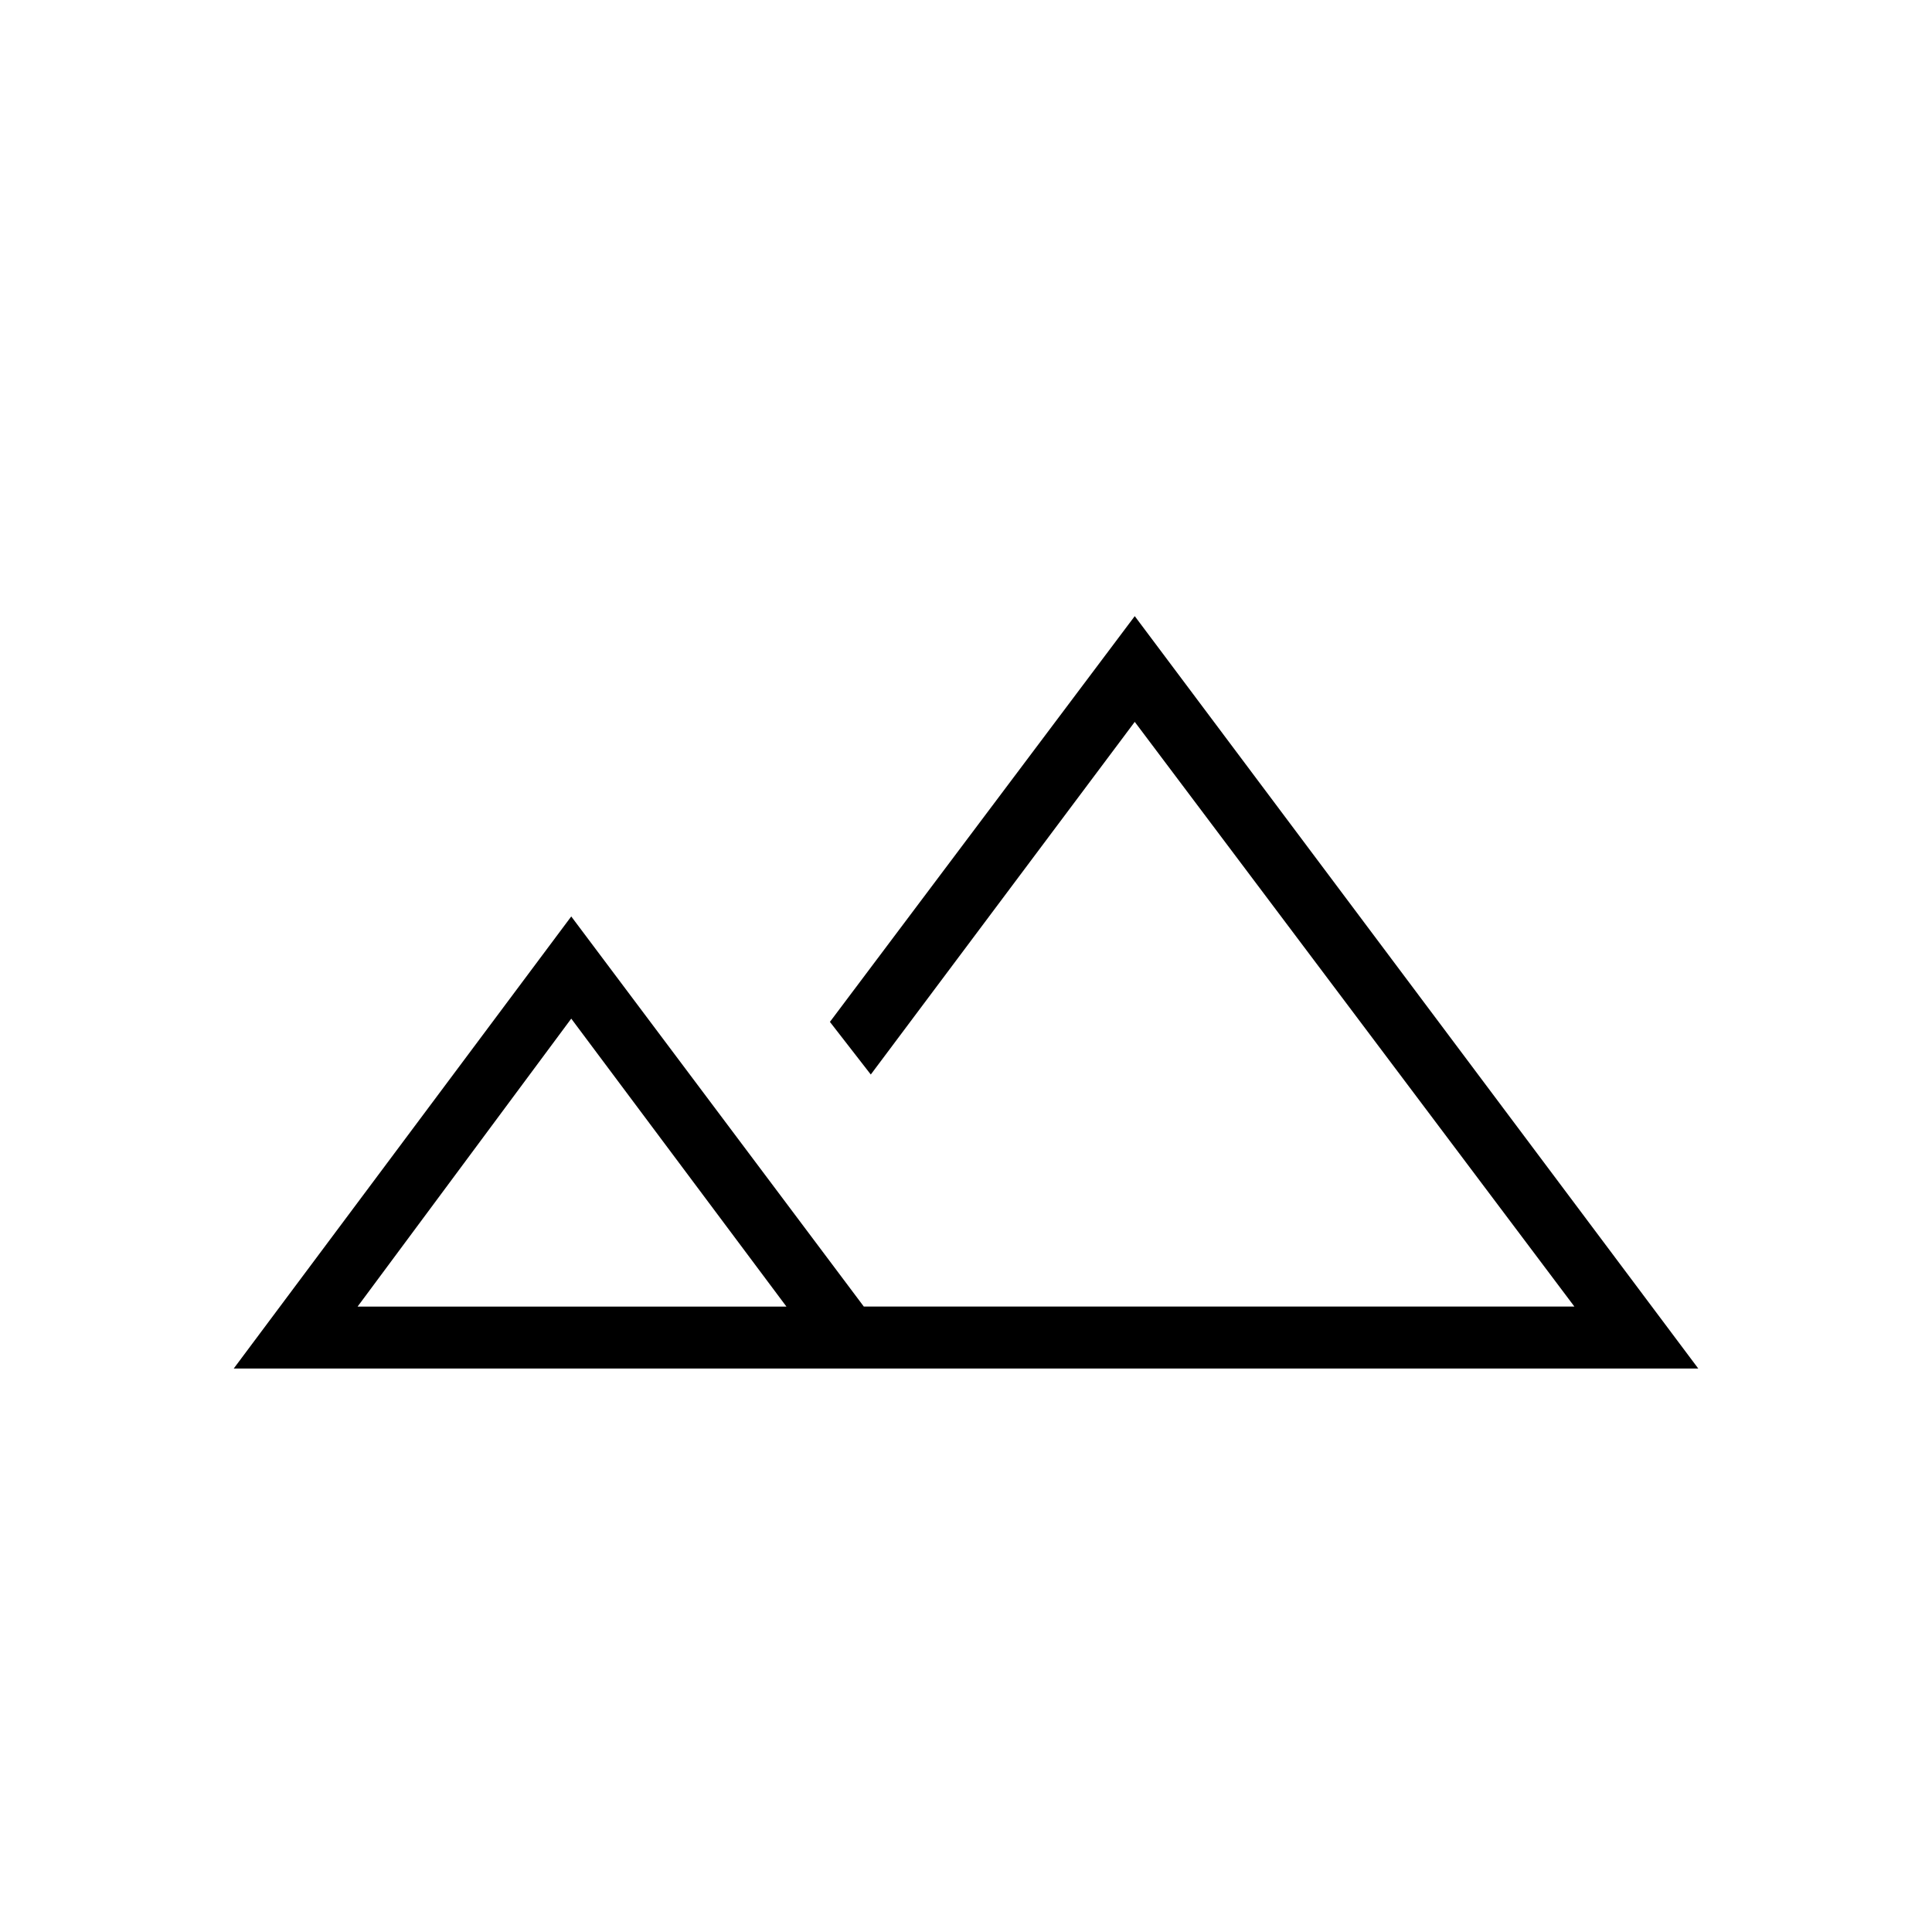
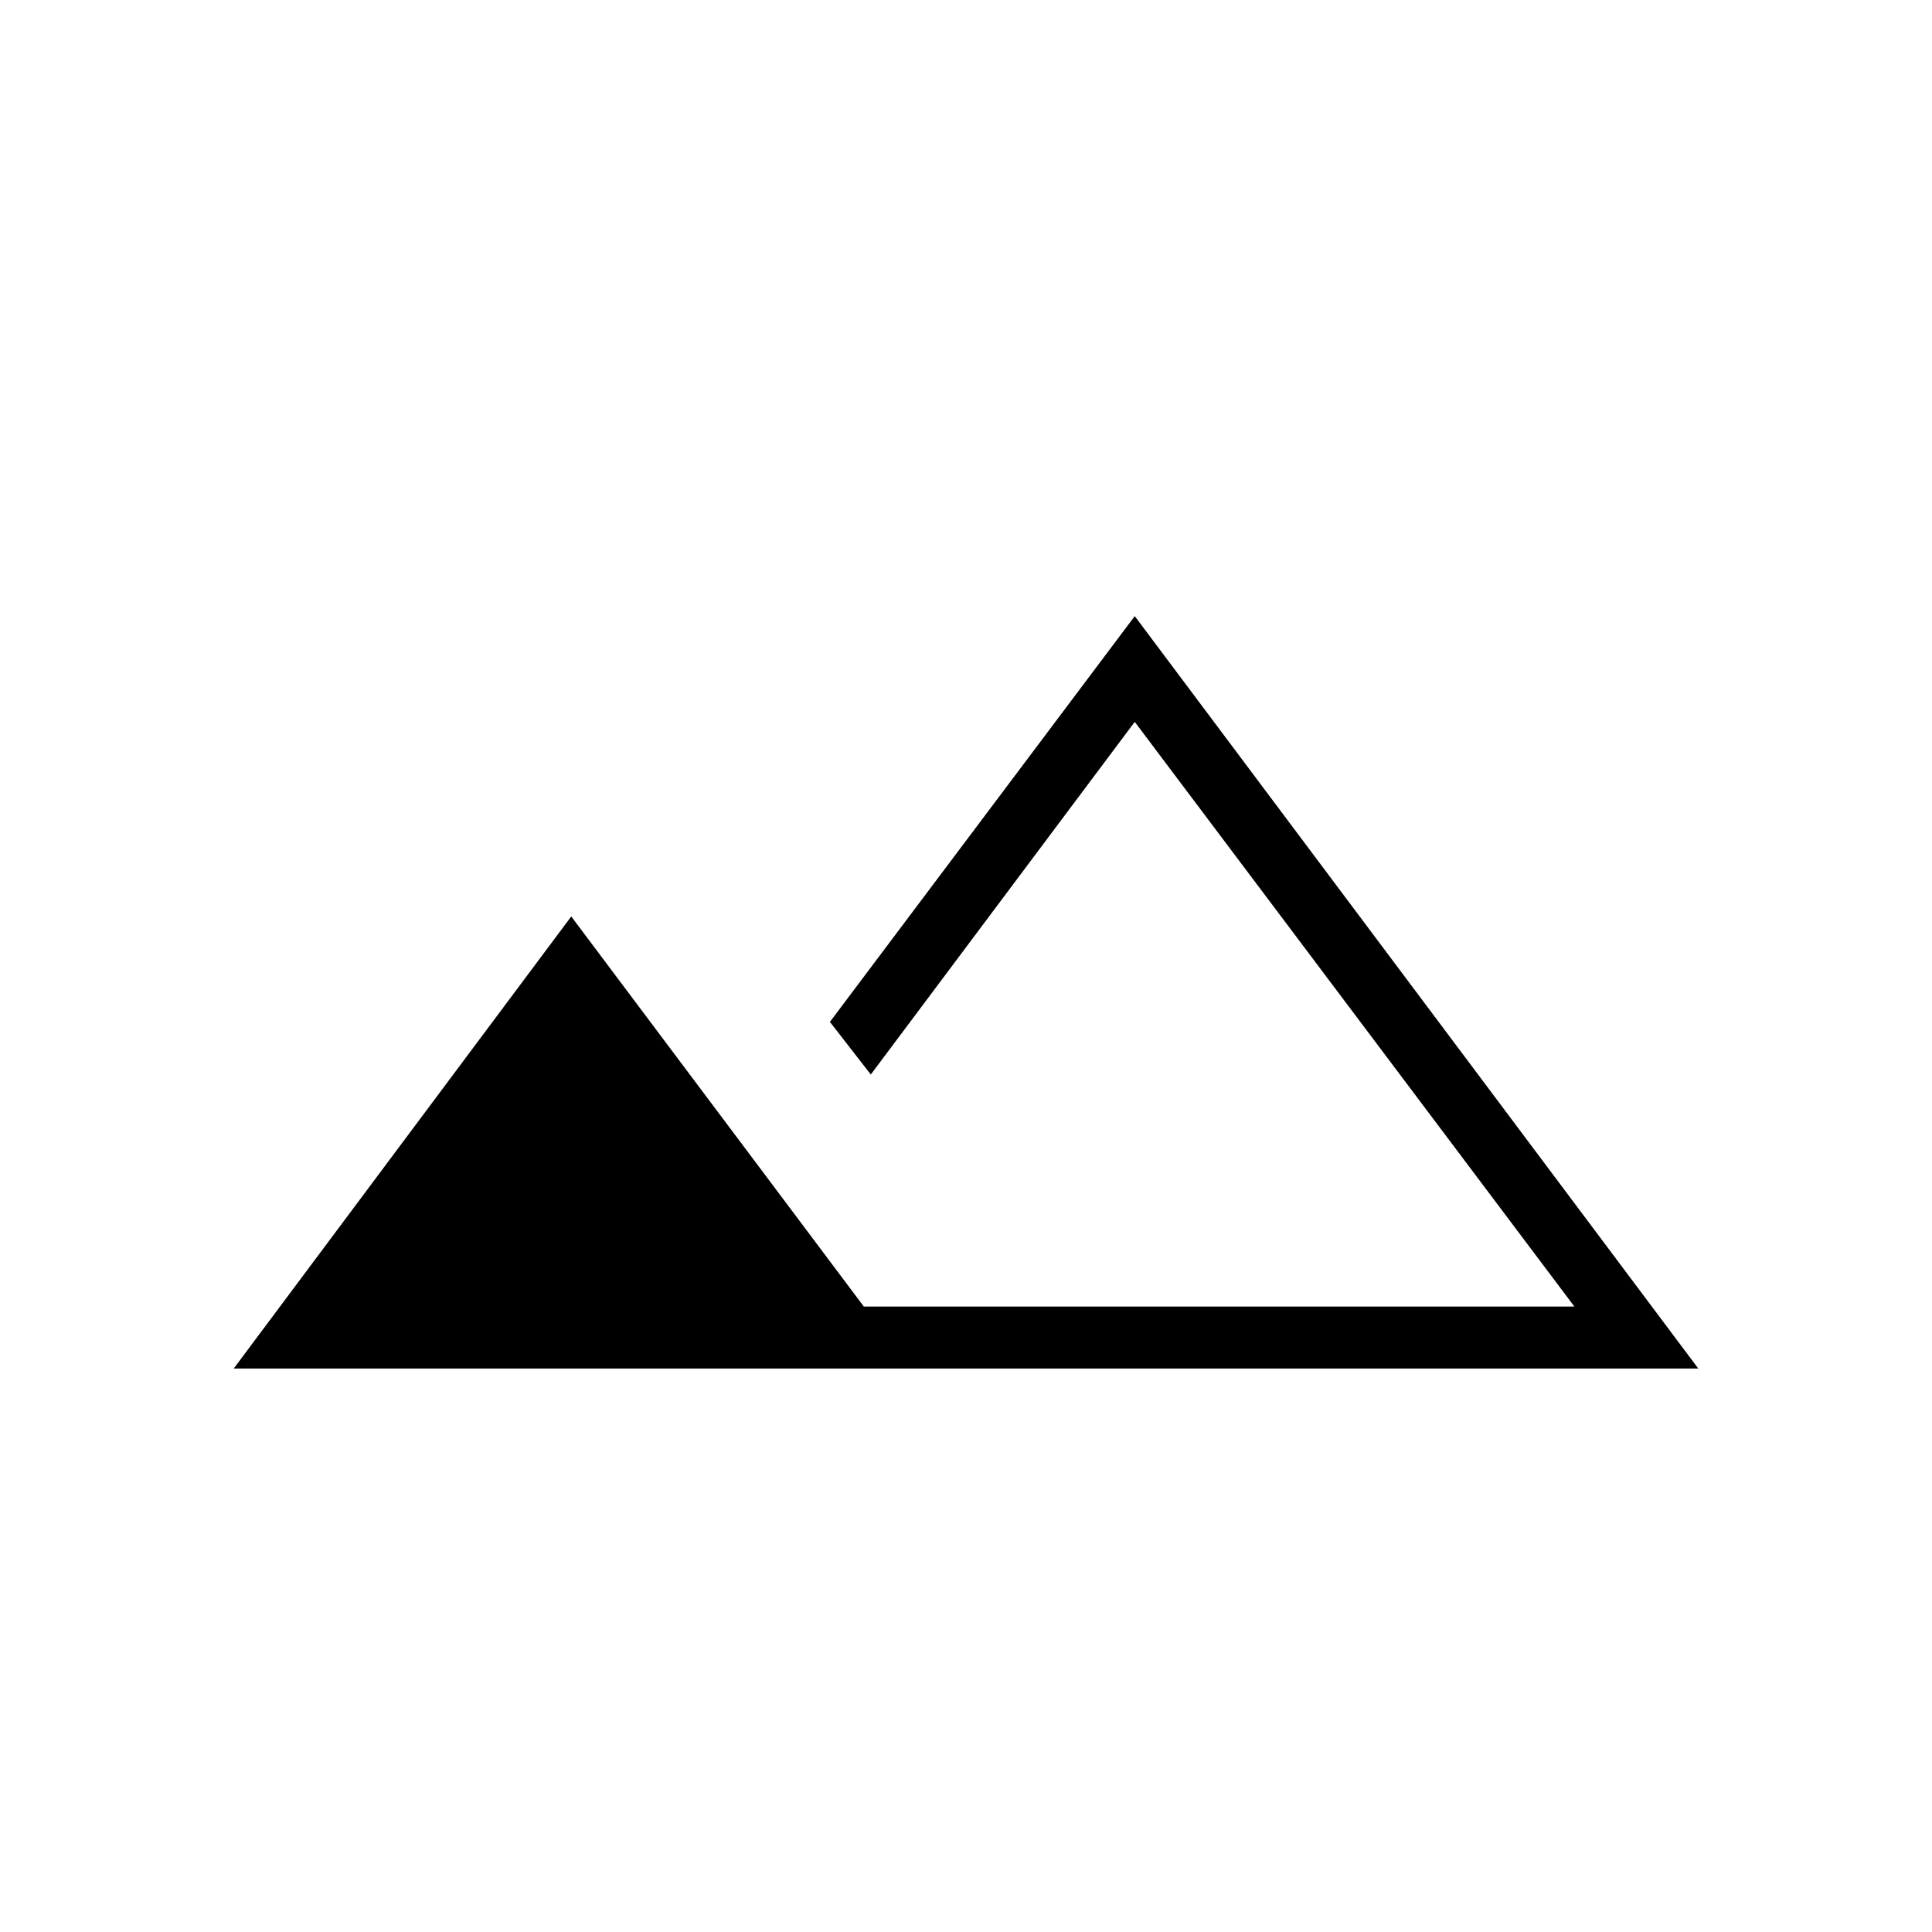
<svg xmlns="http://www.w3.org/2000/svg" height="48px" viewBox="0 -960 960 960" width="48px" fill="#000000">
-   <path d="m116.15-280 167.7-224.62 145.38 193.85h353.08L563.85-601.31 432.69-426.08l-20.31-26.15 151.47-201.62 280 373.85h-727.7Zm403.08-30.77Zm-341.54 0h213.08L283.85-453.85 177.69-310.77Zm0 0H390.77 177.69Z" />
+   <path d="m116.15-280 167.7-224.62 145.38 193.85h353.08L563.85-601.31 432.69-426.08l-20.31-26.15 151.47-201.62 280 373.85h-727.7Zm403.08-30.77Zm-341.54 0L283.85-453.85 177.69-310.77Zm0 0H390.77 177.69Z" />
</svg>